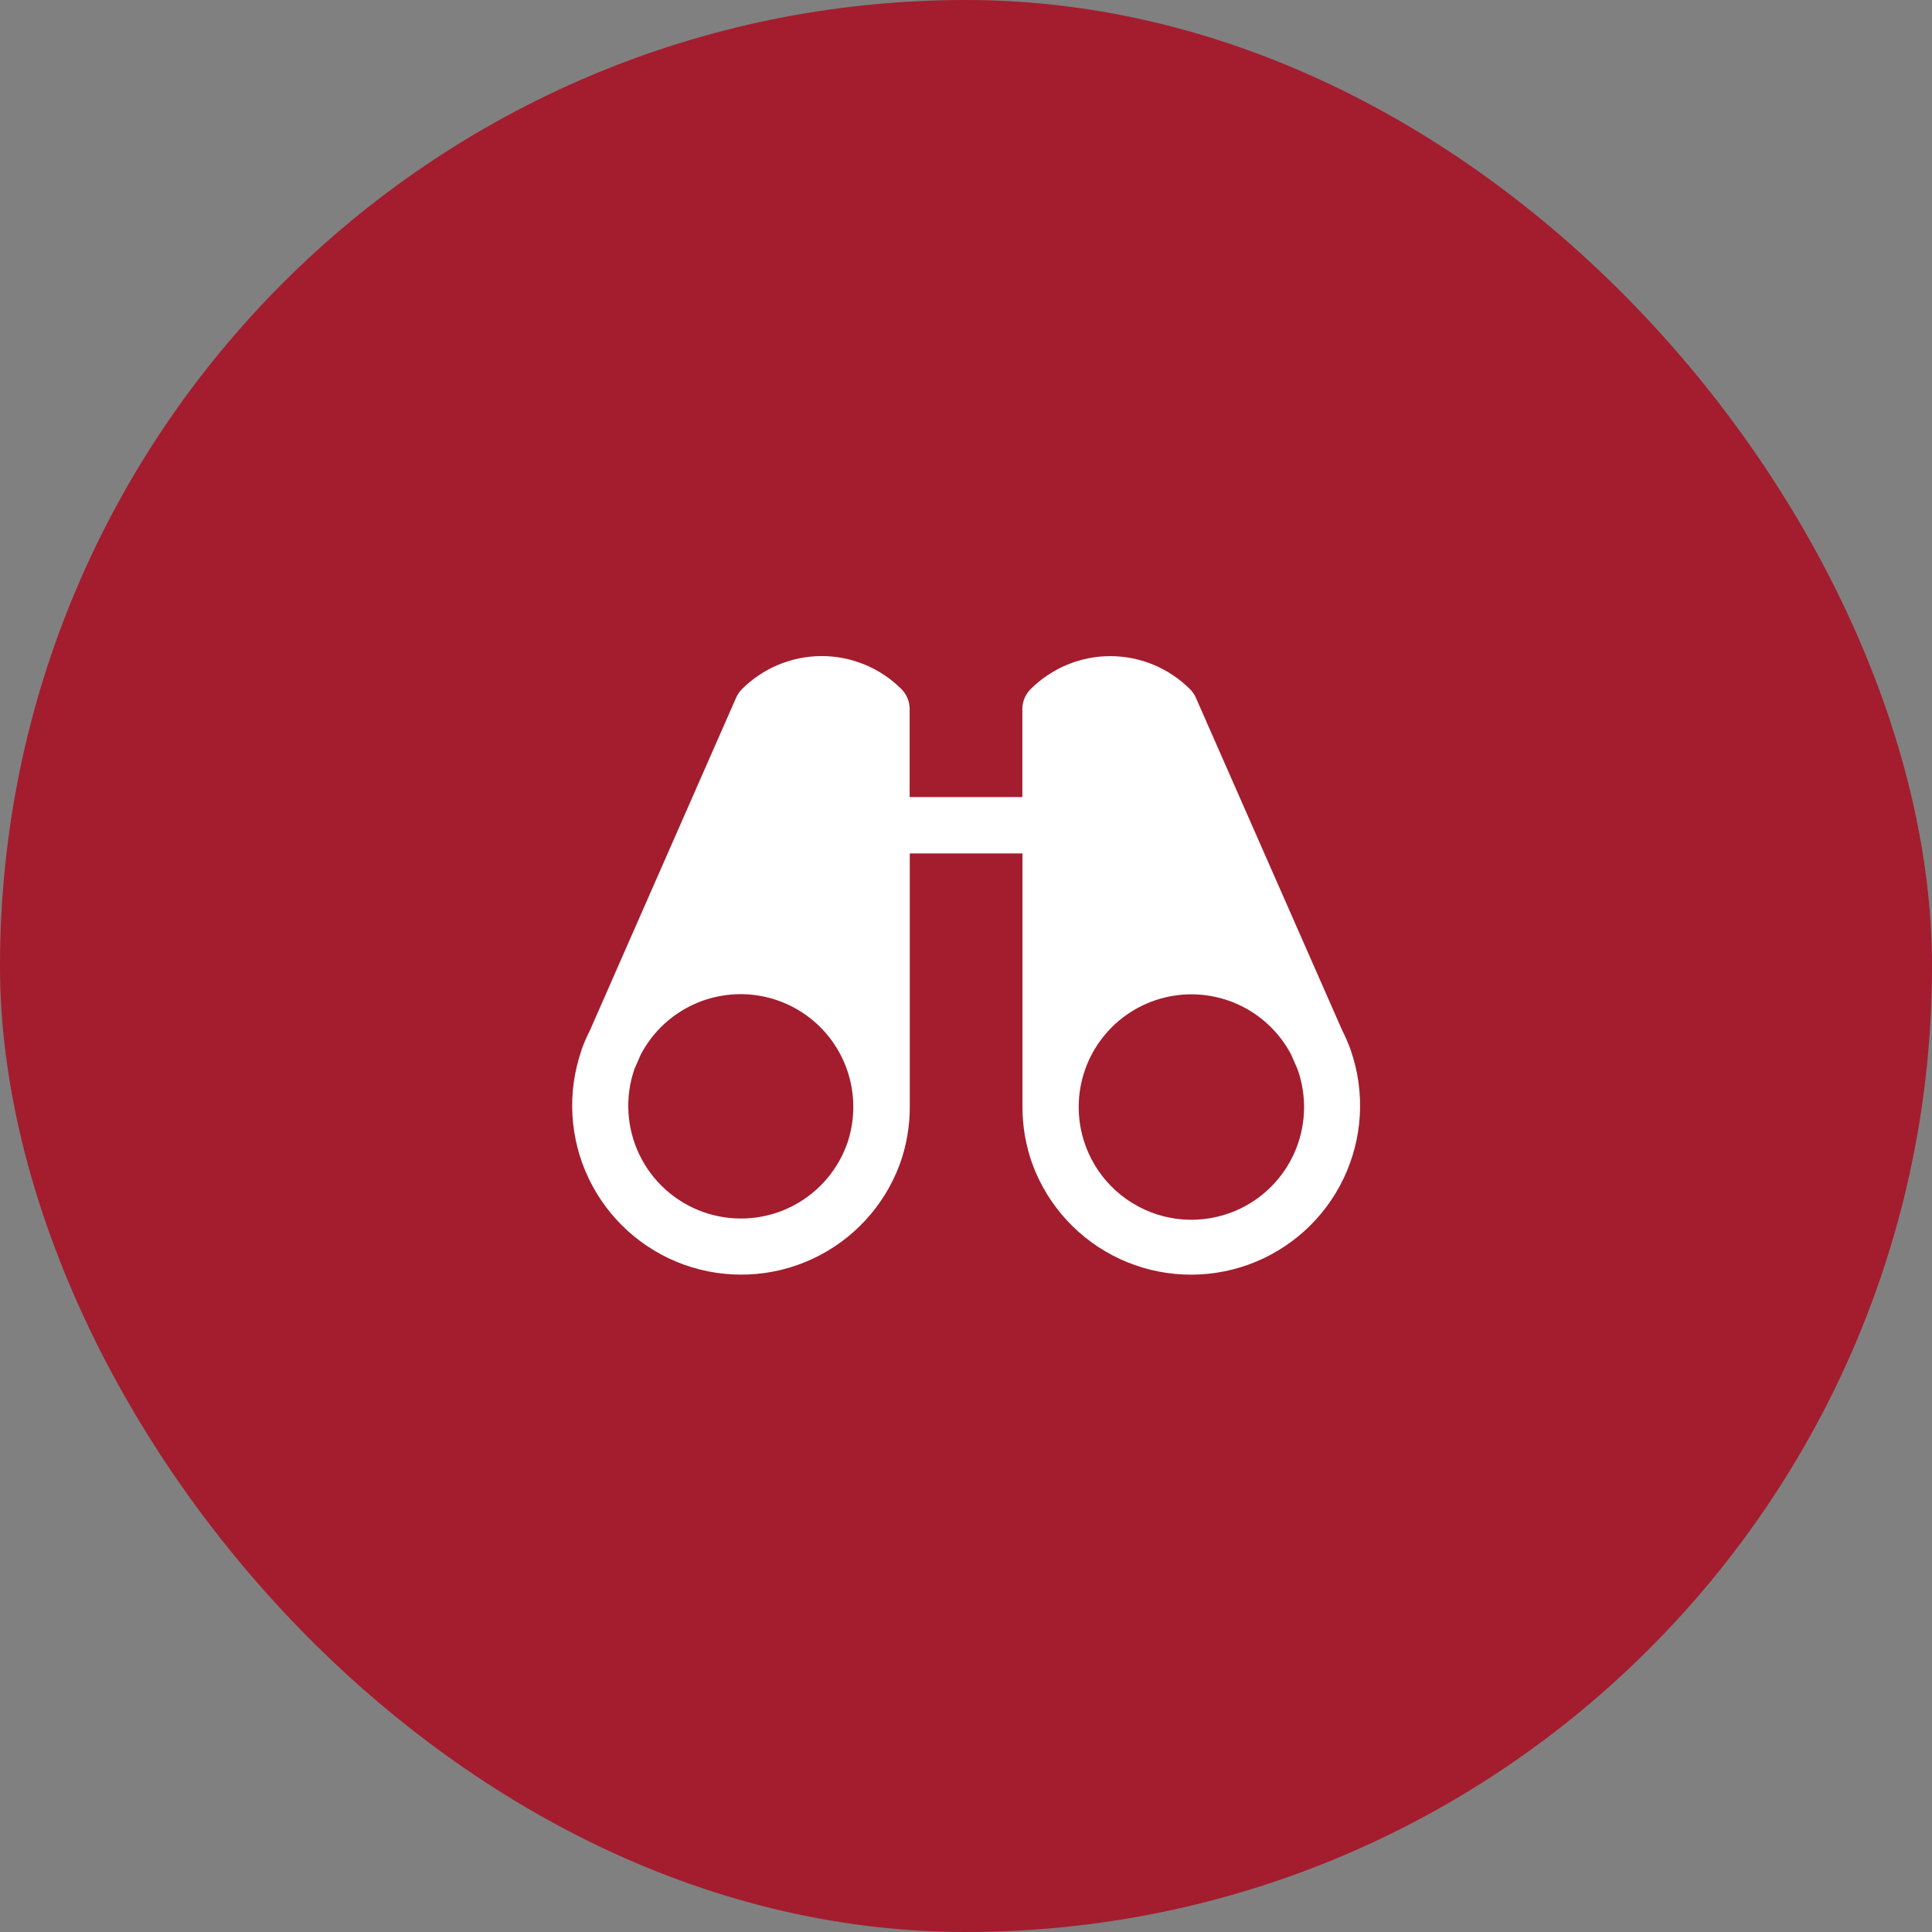
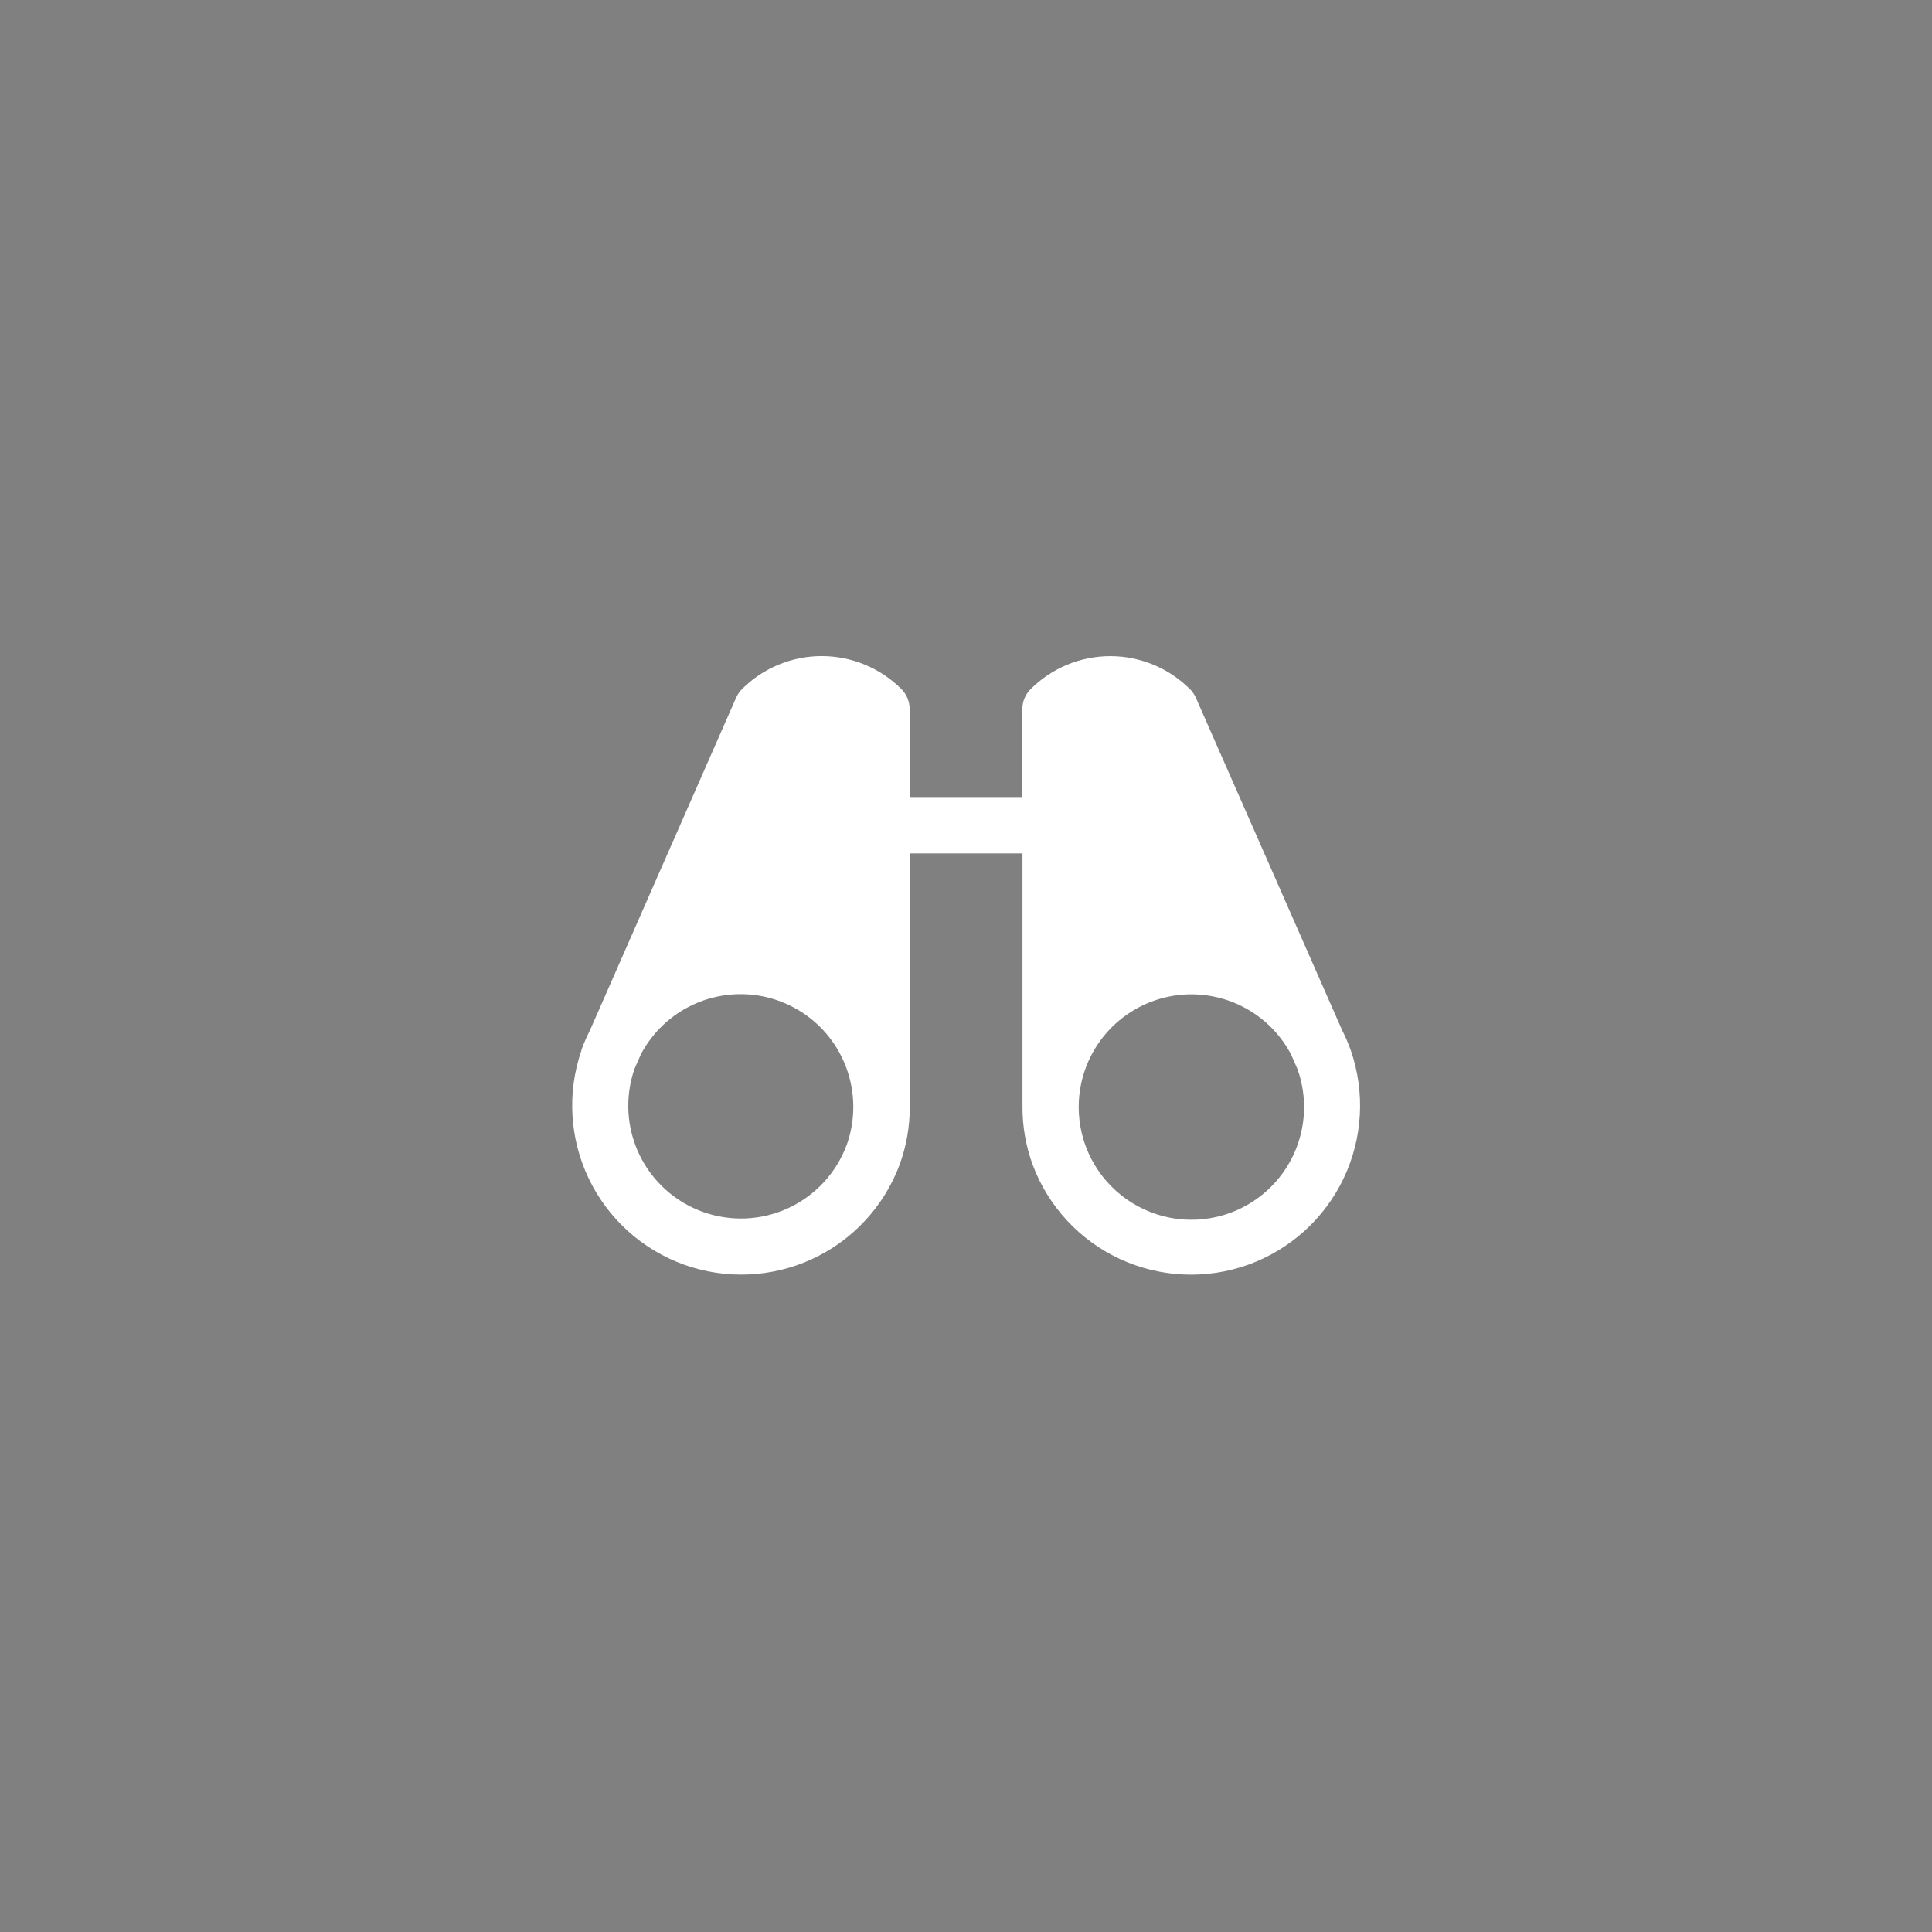
<svg xmlns="http://www.w3.org/2000/svg" width="60" height="60" viewBox="0 0 60 60" fill="none">
  <rect x="0" y="0" width="60" height="60" fill="#808080" stroke="none" />
-   <rect width="60" height="60" rx="30" fill="#A31D2E" />
-   <path d="M41.946 32.618V32.607C41.944 32.599 41.941 32.591 41.938 32.583C41.865 32.385 41.781 32.191 41.685 32.003L37.139 21.669C37.095 21.57 37.033 21.479 36.956 21.403C36.631 21.078 36.245 20.82 35.821 20.644C35.396 20.468 34.941 20.377 34.481 20.377C34.021 20.377 33.566 20.468 33.141 20.644C32.717 20.82 32.331 21.078 32.006 21.403C31.842 21.566 31.75 21.788 31.75 22.02V24.754H28.25V22.02C28.25 21.904 28.227 21.791 28.183 21.684C28.14 21.578 28.075 21.482 27.994 21.4C27.669 21.075 27.283 20.817 26.858 20.642C26.434 20.466 25.978 20.375 25.519 20.375C25.059 20.375 24.604 20.466 24.179 20.642C23.755 20.817 23.369 21.075 23.044 21.4C22.967 21.477 22.905 21.568 22.861 21.667L18.319 32.003C18.223 32.191 18.139 32.385 18.066 32.583C18.063 32.59 18.06 32.598 18.058 32.606C18.058 32.606 18.058 32.615 18.058 32.618C17.607 33.923 17.687 35.354 18.283 36.6C18.879 37.846 19.942 38.807 21.241 39.275C22.541 39.742 23.973 39.679 25.226 39.099C26.479 38.518 27.453 37.467 27.937 36.174C28.15 35.593 28.257 34.978 28.254 34.359V26.504H31.754V34.36C31.751 34.979 31.858 35.594 32.071 36.175C32.555 37.468 33.529 38.52 34.782 39.1C36.036 39.68 37.467 39.744 38.767 39.276C40.066 38.808 41.129 37.847 41.725 36.601C42.321 35.355 42.402 33.924 41.95 32.619L41.946 32.618ZM26.289 35.571C25.966 36.433 25.316 37.133 24.48 37.52C23.644 37.906 22.69 37.947 21.824 37.635C20.958 37.323 20.25 36.682 19.853 35.851C19.456 35.02 19.403 34.066 19.704 33.197L19.902 32.745C20.266 32.053 20.851 31.503 21.564 31.183C22.276 30.862 23.076 30.789 23.835 30.975C24.594 31.162 25.269 31.597 25.752 32.211C26.235 32.826 26.498 33.584 26.5 34.366V34.379C26.5 34.787 26.428 35.192 26.289 35.575V35.571ZM38.203 37.668C37.674 37.861 37.106 37.925 36.547 37.852C35.989 37.779 35.456 37.572 34.994 37.249C34.532 36.926 34.155 36.497 33.895 35.997C33.635 35.497 33.499 34.942 33.5 34.379V34.367C33.503 33.586 33.767 32.828 34.25 32.214C34.733 31.601 35.408 31.166 36.167 30.98C36.926 30.794 37.725 30.868 38.437 31.188C39.149 31.509 39.734 32.059 40.097 32.75L40.295 33.202C40.606 34.072 40.561 35.029 40.169 35.866C39.777 36.703 39.071 37.35 38.203 37.668Z" fill="white" />
+   <path d="M41.946 32.618V32.607C41.865 32.385 41.781 32.191 41.685 32.003L37.139 21.669C37.095 21.57 37.033 21.479 36.956 21.403C36.631 21.078 36.245 20.82 35.821 20.644C35.396 20.468 34.941 20.377 34.481 20.377C34.021 20.377 33.566 20.468 33.141 20.644C32.717 20.82 32.331 21.078 32.006 21.403C31.842 21.566 31.75 21.788 31.75 22.02V24.754H28.25V22.02C28.25 21.904 28.227 21.791 28.183 21.684C28.14 21.578 28.075 21.482 27.994 21.4C27.669 21.075 27.283 20.817 26.858 20.642C26.434 20.466 25.978 20.375 25.519 20.375C25.059 20.375 24.604 20.466 24.179 20.642C23.755 20.817 23.369 21.075 23.044 21.4C22.967 21.477 22.905 21.568 22.861 21.667L18.319 32.003C18.223 32.191 18.139 32.385 18.066 32.583C18.063 32.59 18.06 32.598 18.058 32.606C18.058 32.606 18.058 32.615 18.058 32.618C17.607 33.923 17.687 35.354 18.283 36.6C18.879 37.846 19.942 38.807 21.241 39.275C22.541 39.742 23.973 39.679 25.226 39.099C26.479 38.518 27.453 37.467 27.937 36.174C28.15 35.593 28.257 34.978 28.254 34.359V26.504H31.754V34.36C31.751 34.979 31.858 35.594 32.071 36.175C32.555 37.468 33.529 38.52 34.782 39.1C36.036 39.68 37.467 39.744 38.767 39.276C40.066 38.808 41.129 37.847 41.725 36.601C42.321 35.355 42.402 33.924 41.95 32.619L41.946 32.618ZM26.289 35.571C25.966 36.433 25.316 37.133 24.48 37.52C23.644 37.906 22.69 37.947 21.824 37.635C20.958 37.323 20.25 36.682 19.853 35.851C19.456 35.02 19.403 34.066 19.704 33.197L19.902 32.745C20.266 32.053 20.851 31.503 21.564 31.183C22.276 30.862 23.076 30.789 23.835 30.975C24.594 31.162 25.269 31.597 25.752 32.211C26.235 32.826 26.498 33.584 26.5 34.366V34.379C26.5 34.787 26.428 35.192 26.289 35.575V35.571ZM38.203 37.668C37.674 37.861 37.106 37.925 36.547 37.852C35.989 37.779 35.456 37.572 34.994 37.249C34.532 36.926 34.155 36.497 33.895 35.997C33.635 35.497 33.499 34.942 33.5 34.379V34.367C33.503 33.586 33.767 32.828 34.25 32.214C34.733 31.601 35.408 31.166 36.167 30.98C36.926 30.794 37.725 30.868 38.437 31.188C39.149 31.509 39.734 32.059 40.097 32.75L40.295 33.202C40.606 34.072 40.561 35.029 40.169 35.866C39.777 36.703 39.071 37.35 38.203 37.668Z" fill="white" />
</svg>